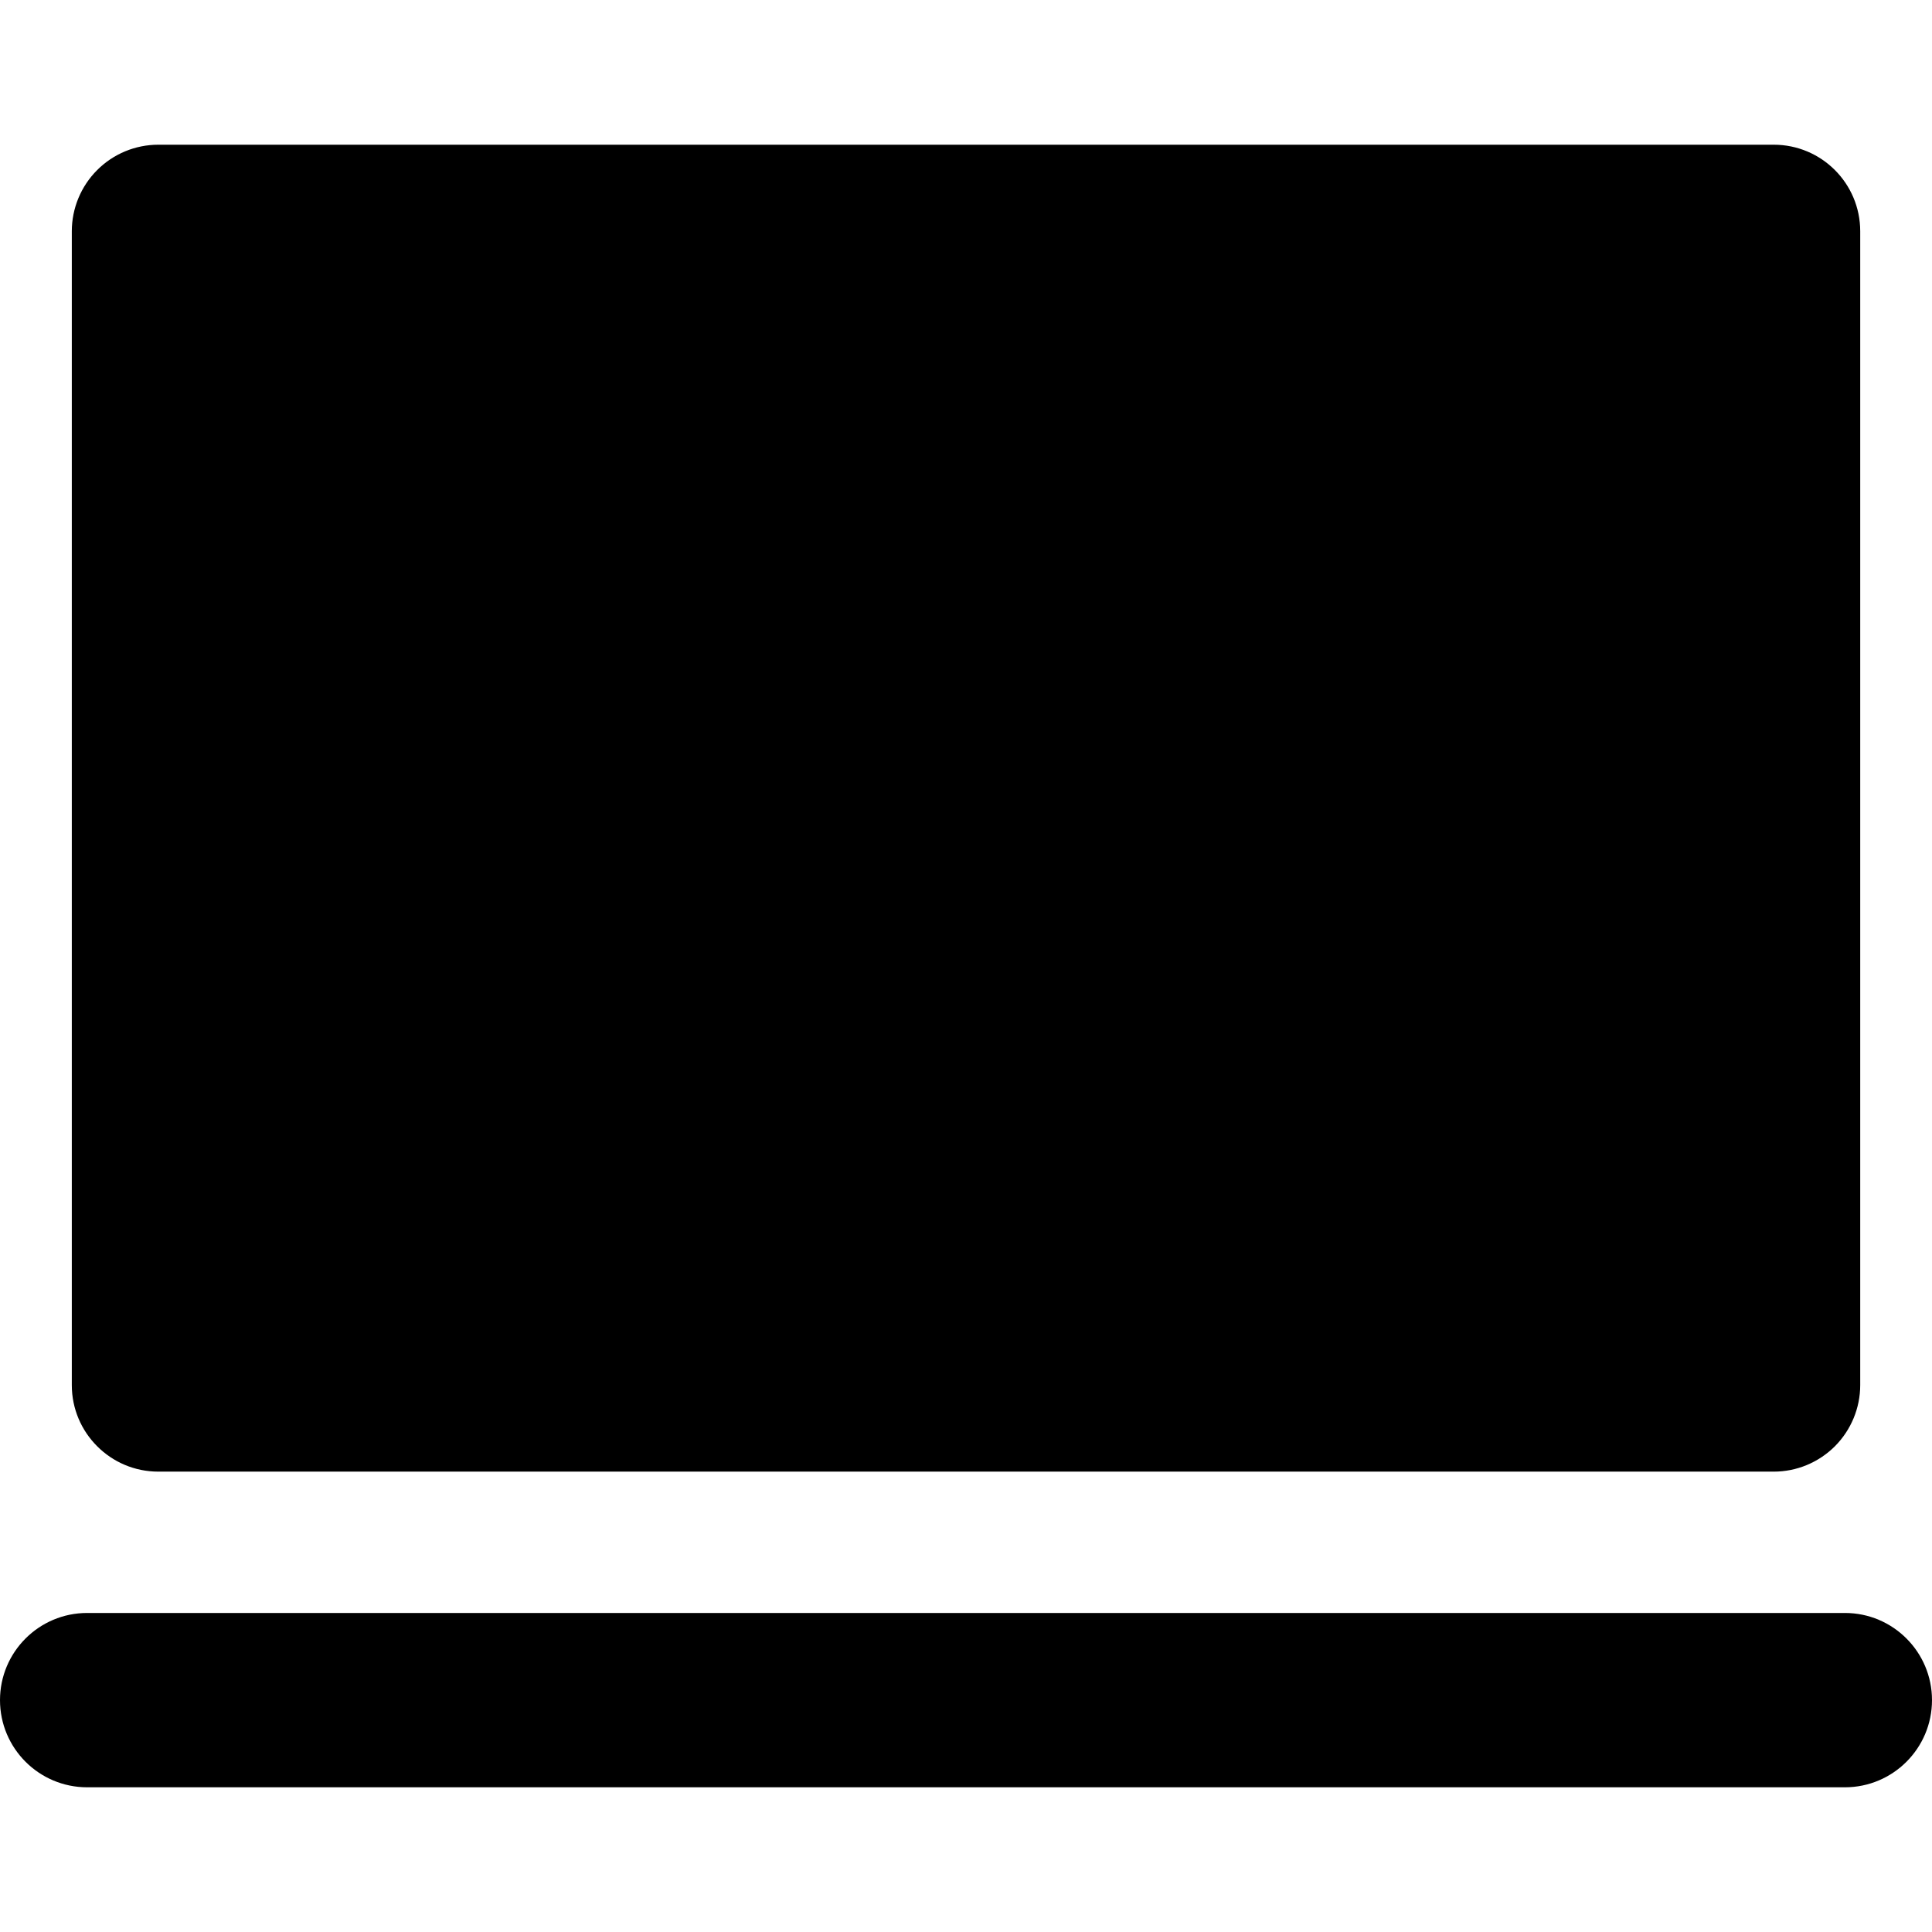
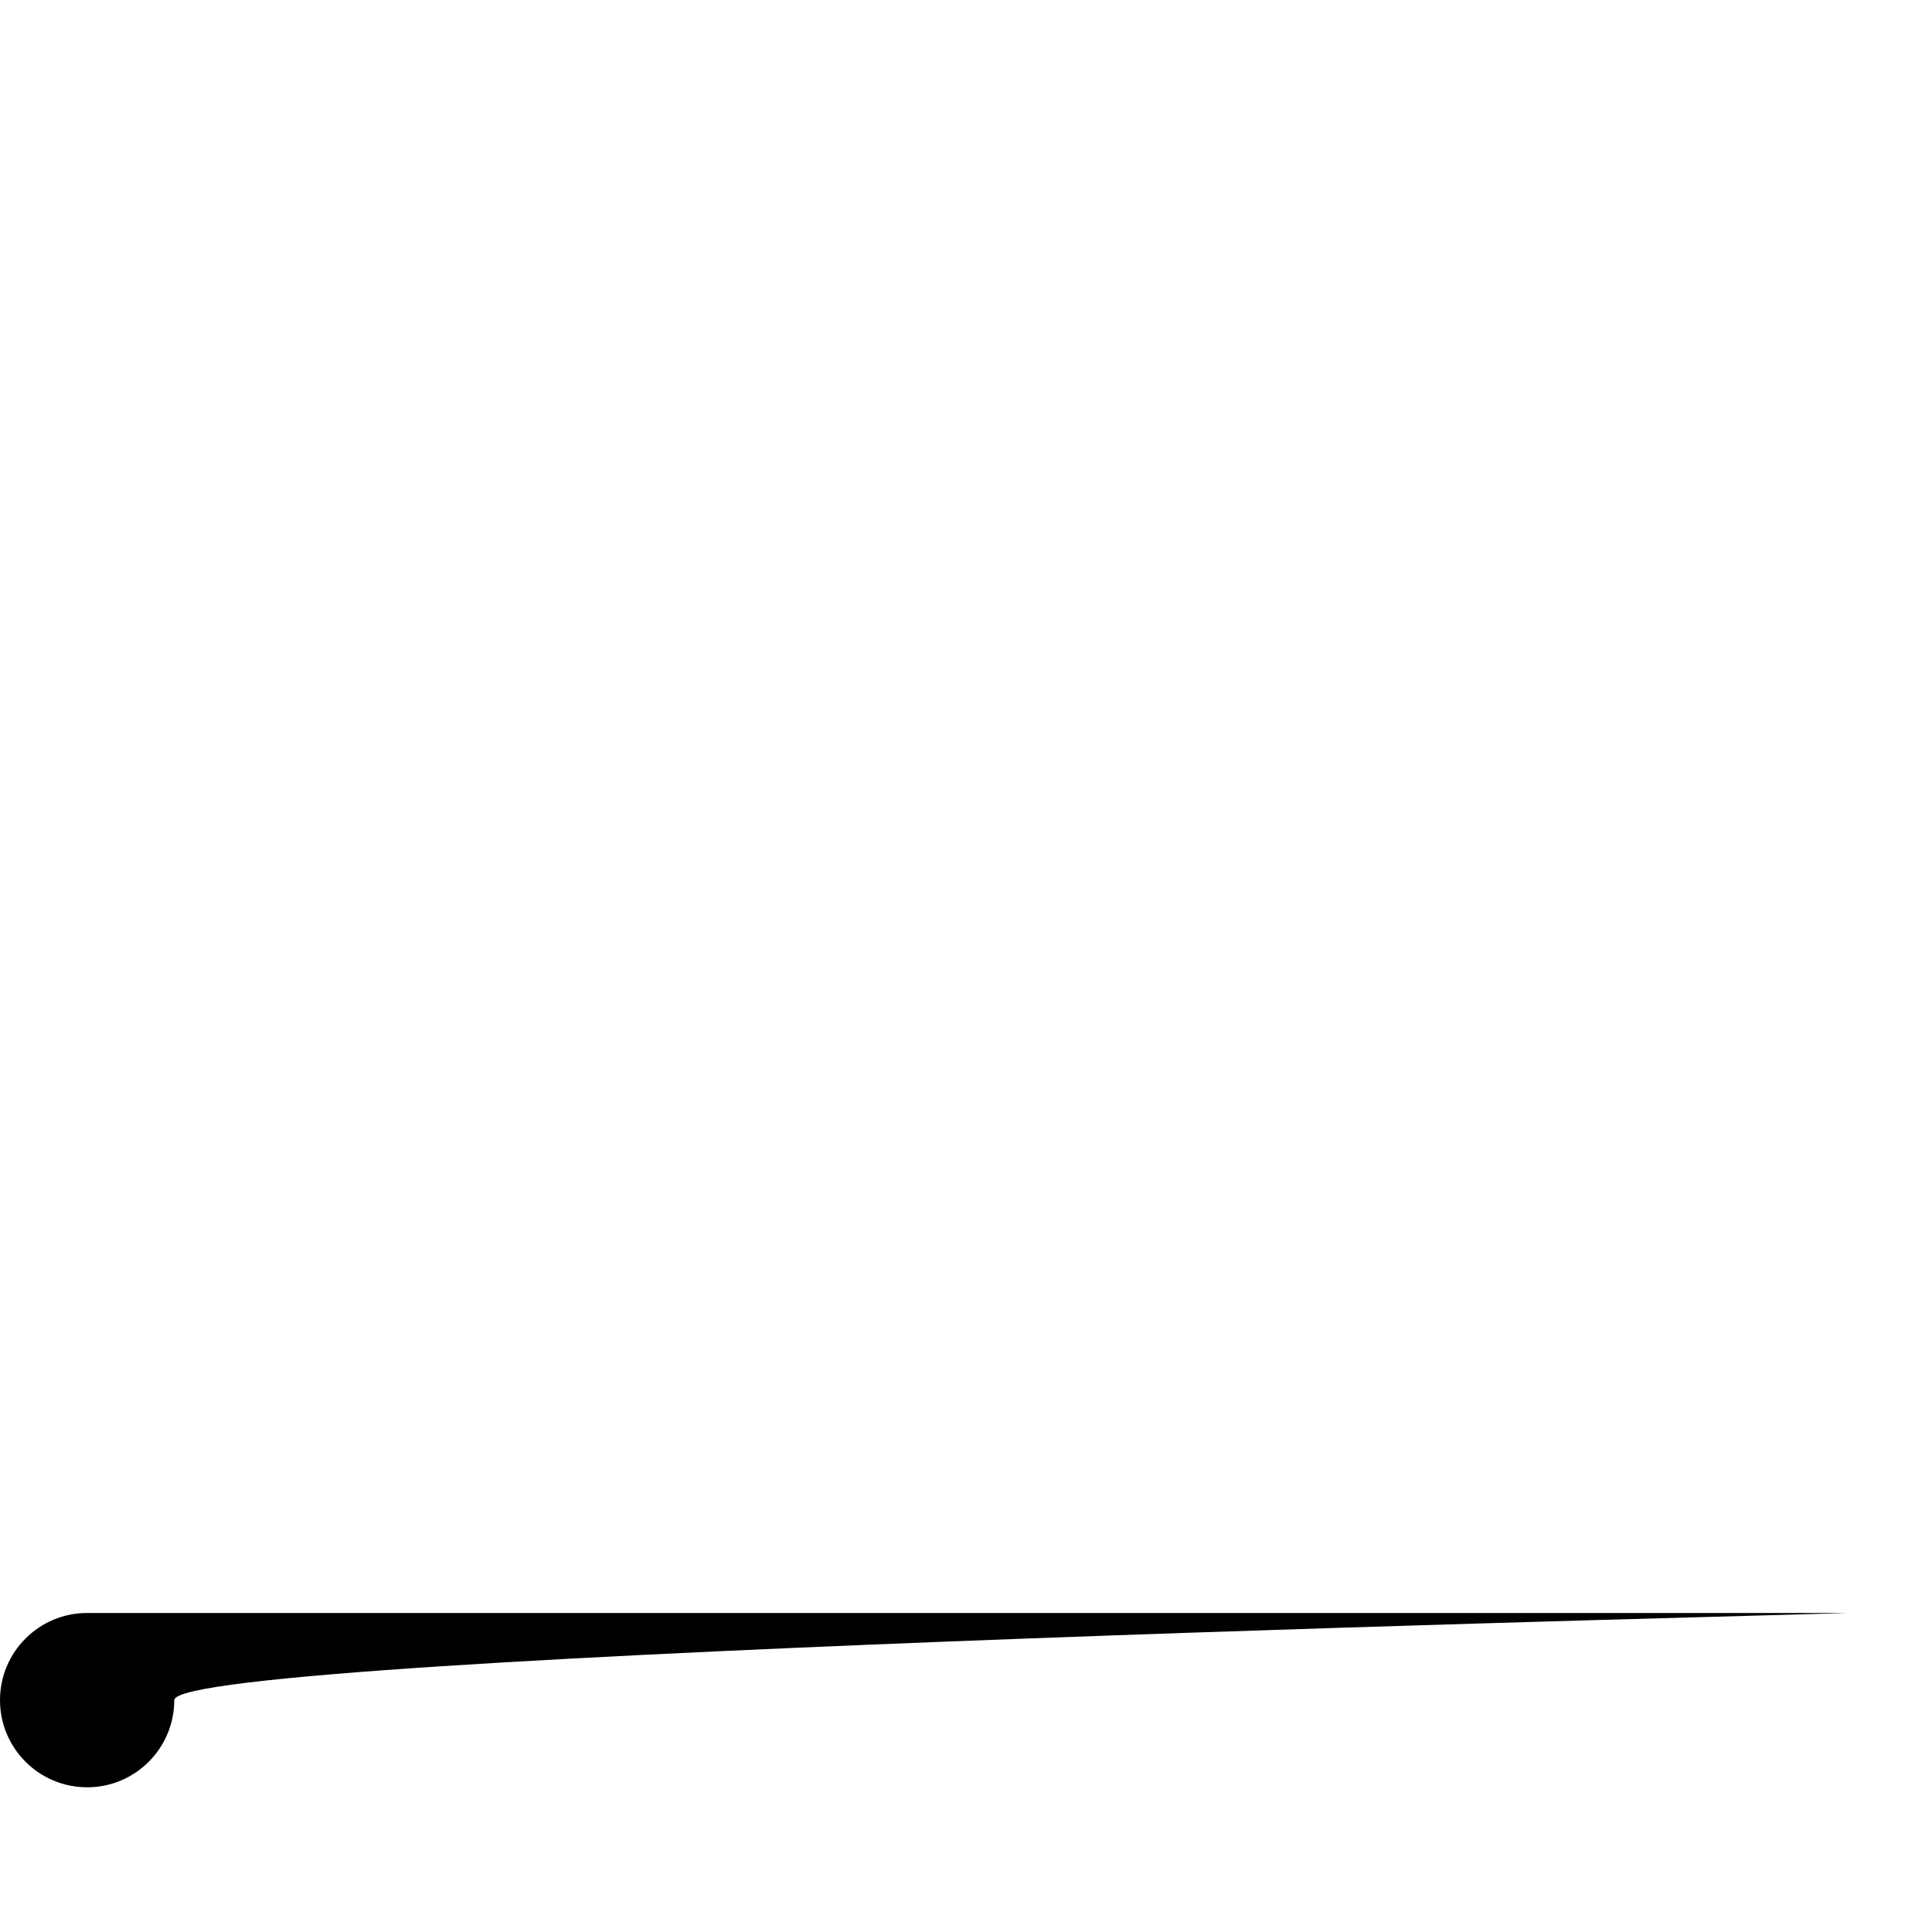
<svg xmlns="http://www.w3.org/2000/svg" fill="#000000" version="1.1" id="Capa_1" width="800px" height="800px" viewBox="0 0 426.184 426.184" xml:space="preserve">
  <g>
    <g>
-       <path d="M34.933,324.631h356.34c5.062,0,9.907-2.018,13.492-5.597c3.567-3.579,5.585-8.442,5.585-13.493V51.014     c0-10.545-8.533-19.093-19.09-19.093H34.933c-5.074,0-9.929,2.018-13.496,5.591c-3.579,3.579-5.597,8.442-5.597,13.502v254.527     c0,5.267,2.141,10.047,5.597,13.493C24.881,322.493,29.664,324.631,34.933,324.631z" />
-       <path d="M406.969,355.808H19.227C8.611,355.808,0,364.419,0,375.035s8.611,19.228,19.227,19.228h387.742     c10.604,0,19.215-8.611,19.215-19.228S417.573,355.808,406.969,355.808z" />
+       <path d="M406.969,355.808H19.227C8.611,355.808,0,364.419,0,375.035s8.611,19.228,19.227,19.228c10.604,0,19.215-8.611,19.215-19.228S417.573,355.808,406.969,355.808z" />
    </g>
  </g>
</svg>